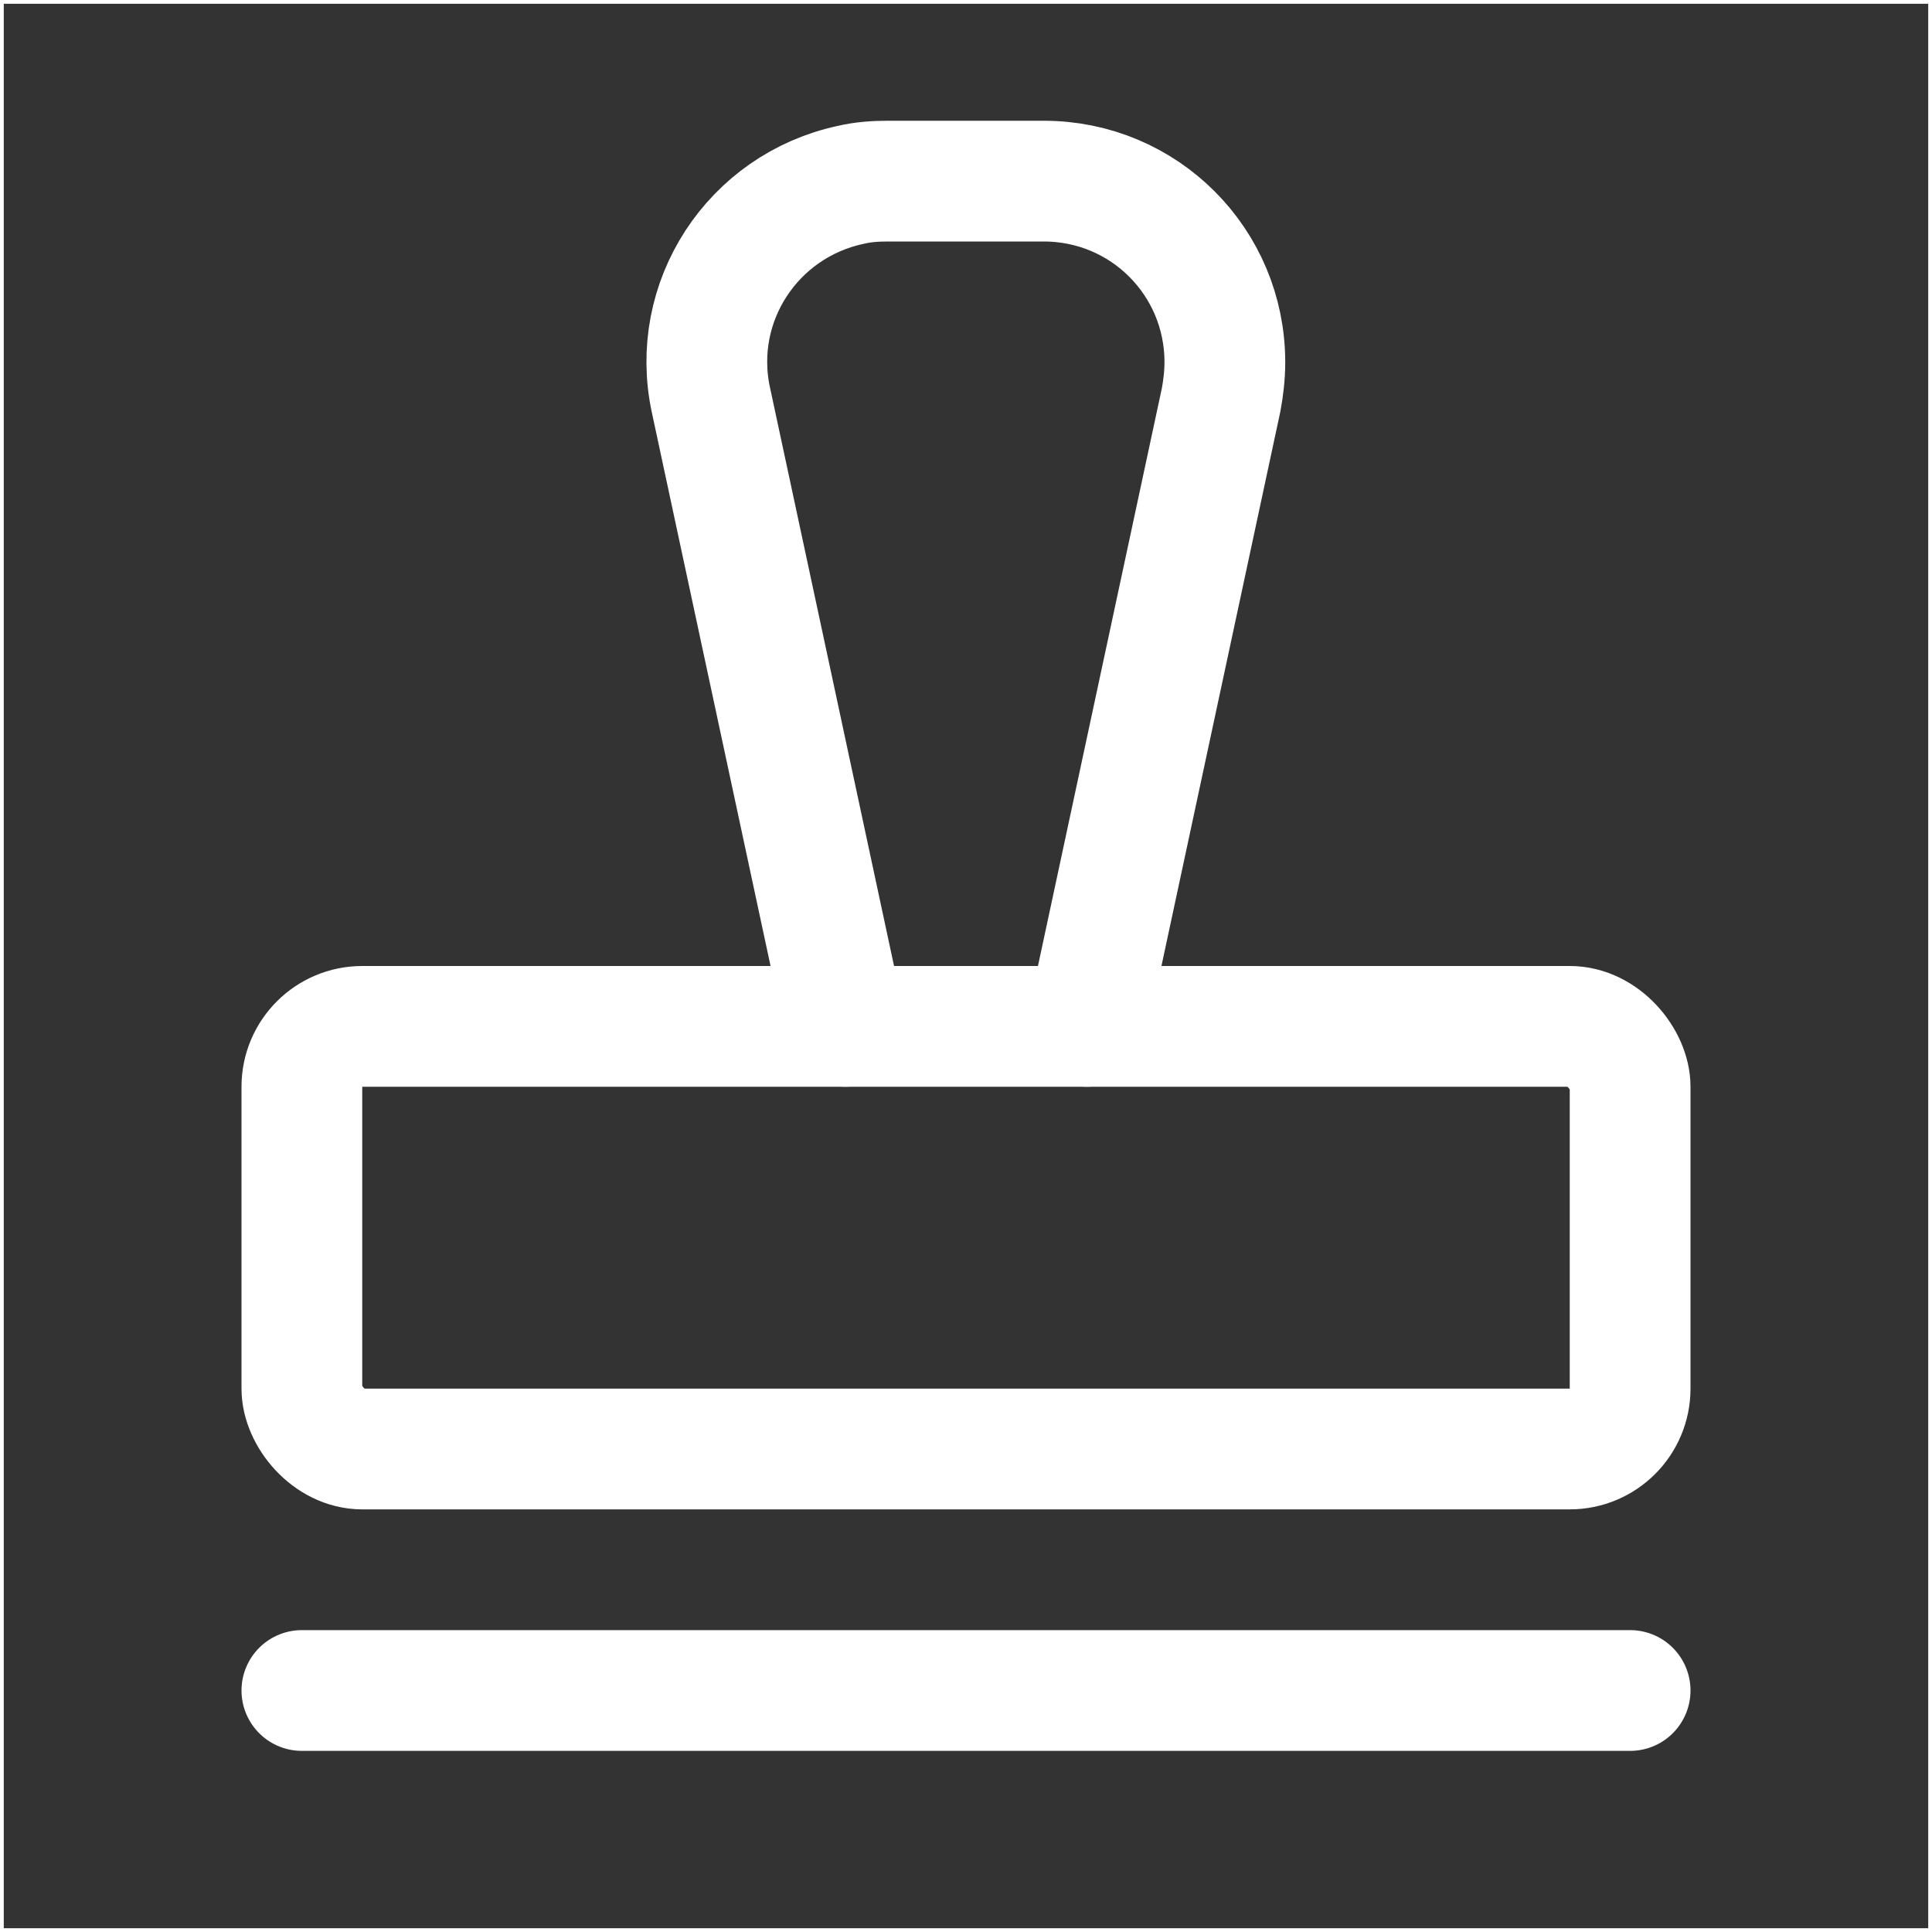
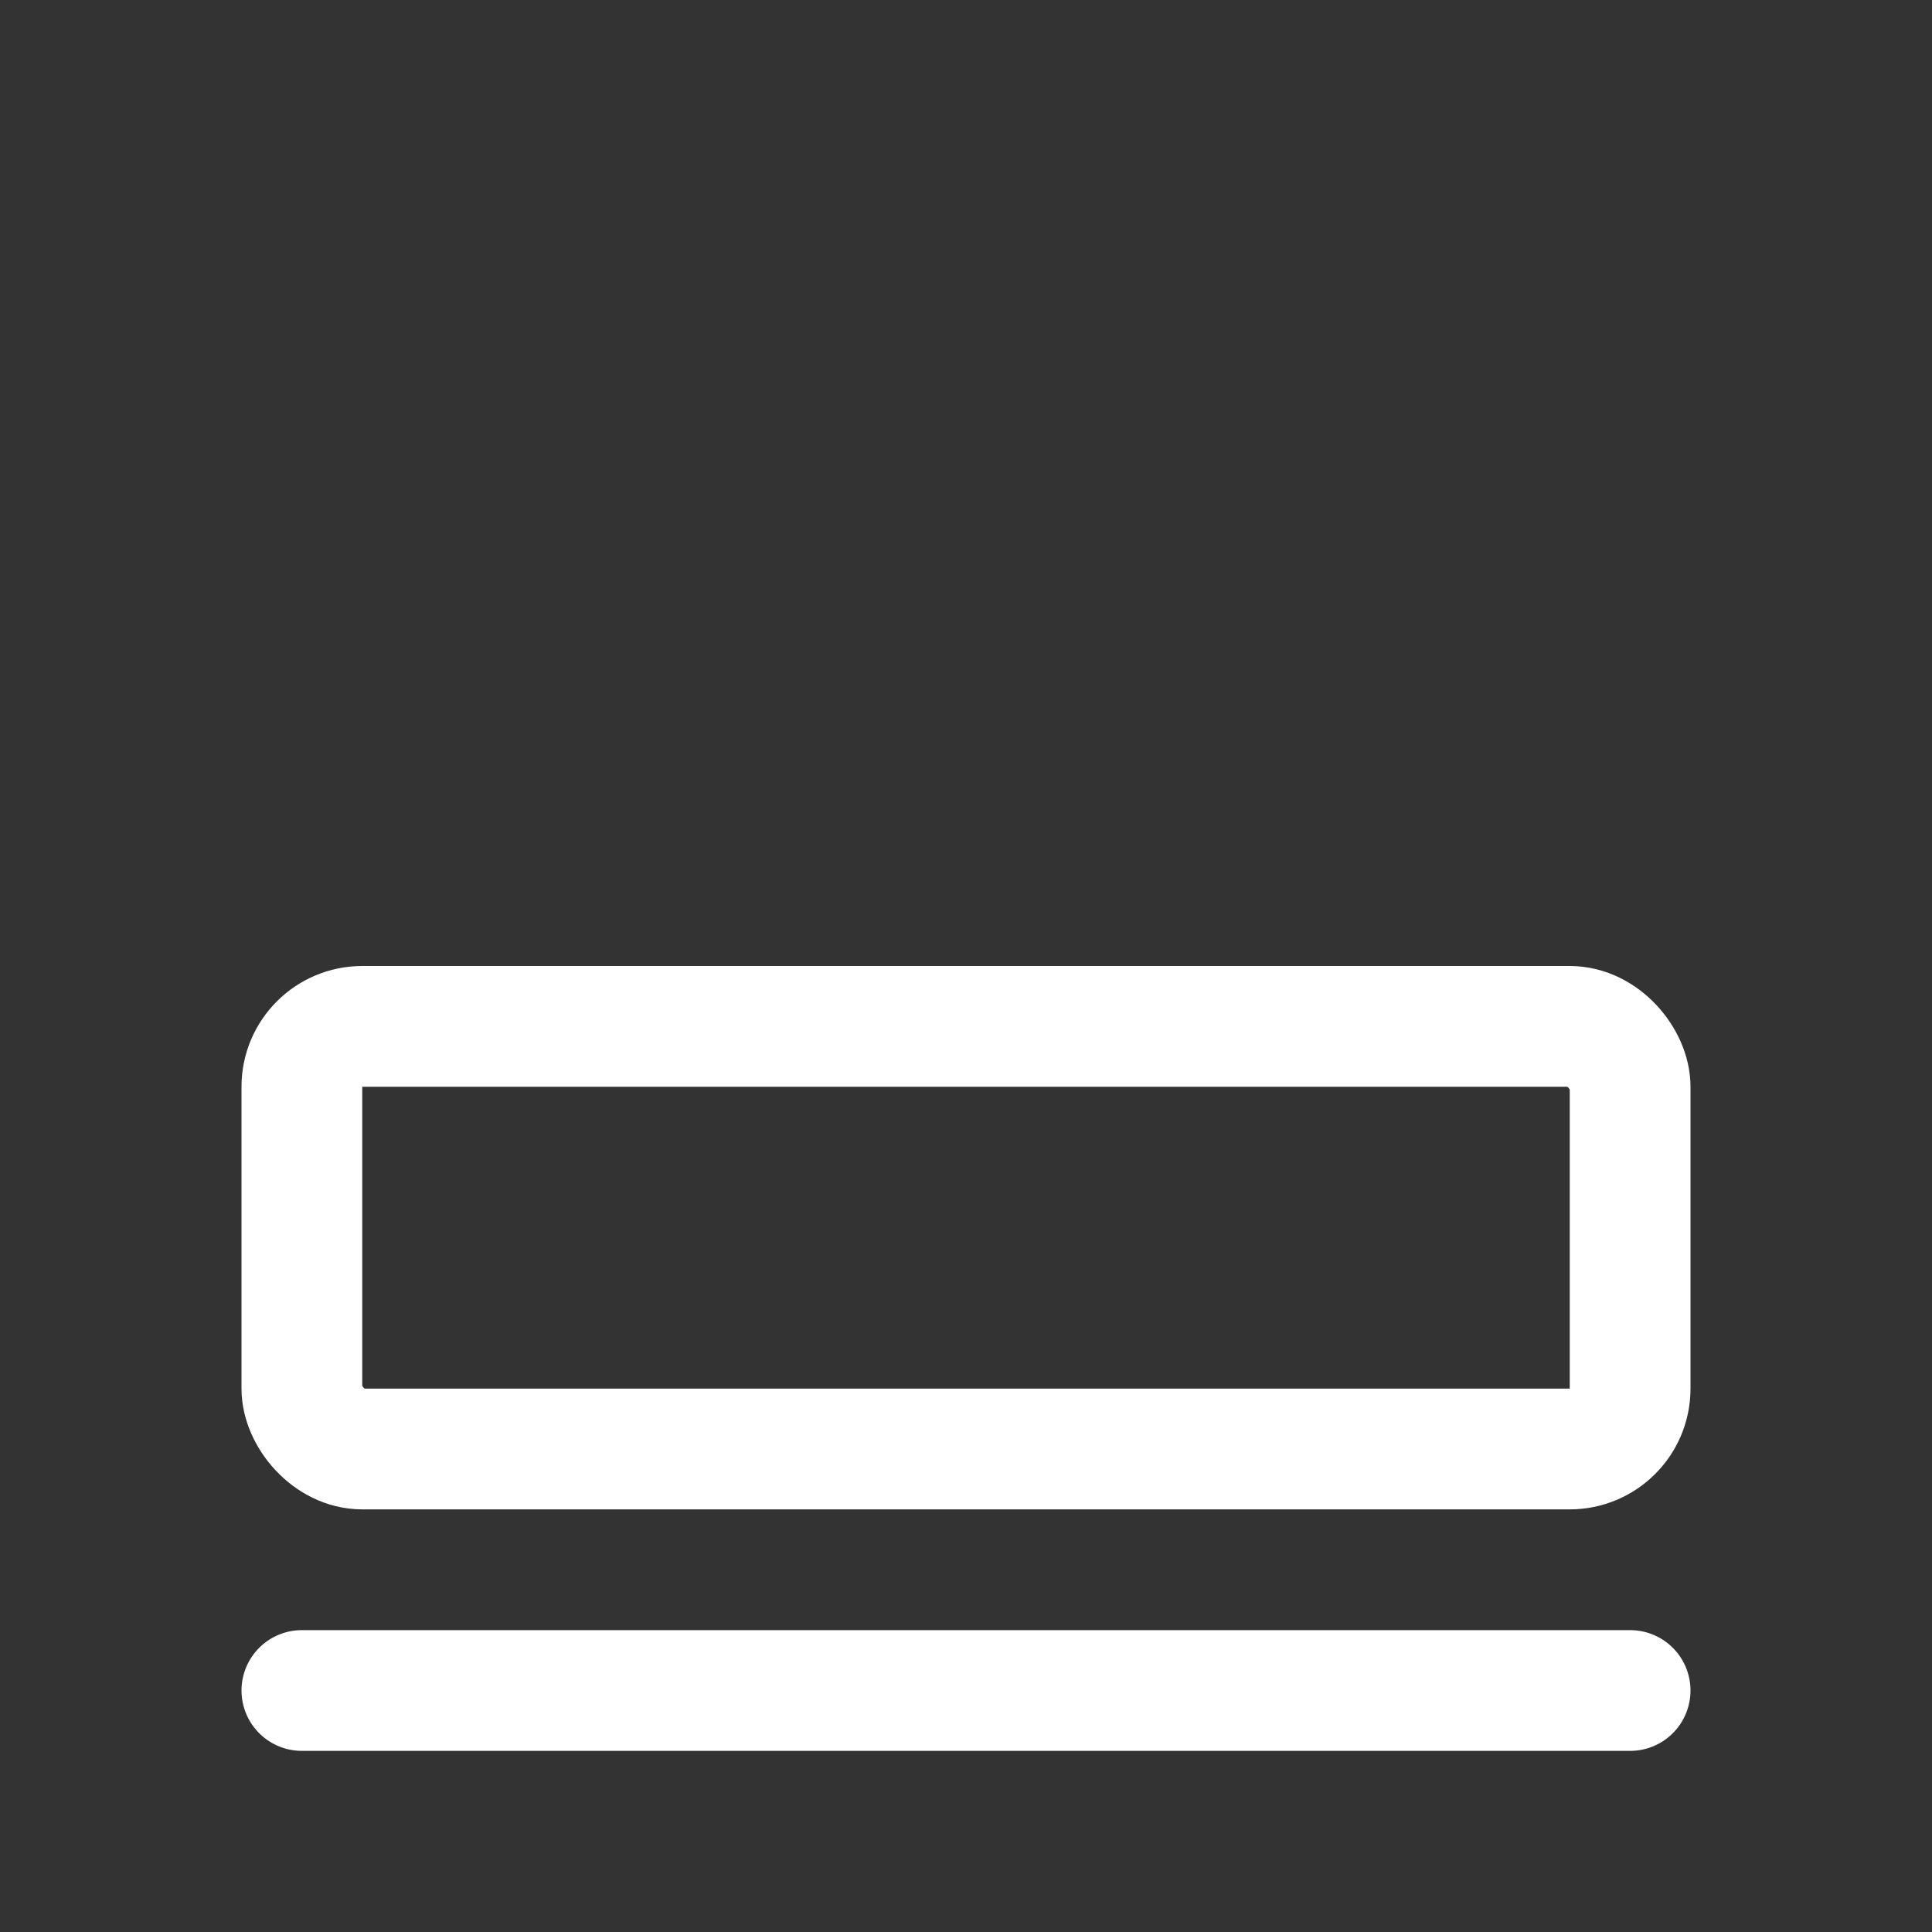
<svg xmlns="http://www.w3.org/2000/svg" id="Layer_1" version="1.1" viewBox="0 0 256 256">
  <rect x="0" y="0" width="256" height="256" fill="#333333" stroke="none" />
  <defs>
    <style>
      .st0 {
        stroke-miterlimit: 10;
      }

      .st0, .st1 {
        fill: none;
        stroke: #fff;
      }

      .st1 {
        stroke-linecap: round;
        stroke-linejoin: round;
        stroke-width: 16px;
      }
    </style>
  </defs>
-   <rect class="st0" width="256" height="256" />
  <line class="st1" x1="40" y1="224" x2="216" y2="224" />
-   <path class="st1" d="M112,136l-17.8-83c-2.8-13,5.5-25.7,18.5-28.5,1.7-.4,3.3-.5,5-.5h20.6c13.3,0,24,10.7,24,24,0,1.7-.2,3.4-.5,5l-17.8,83" />
  <rect class="st1" x="40" y="136" width="176" height="56" rx="8" ry="8" />
</svg>